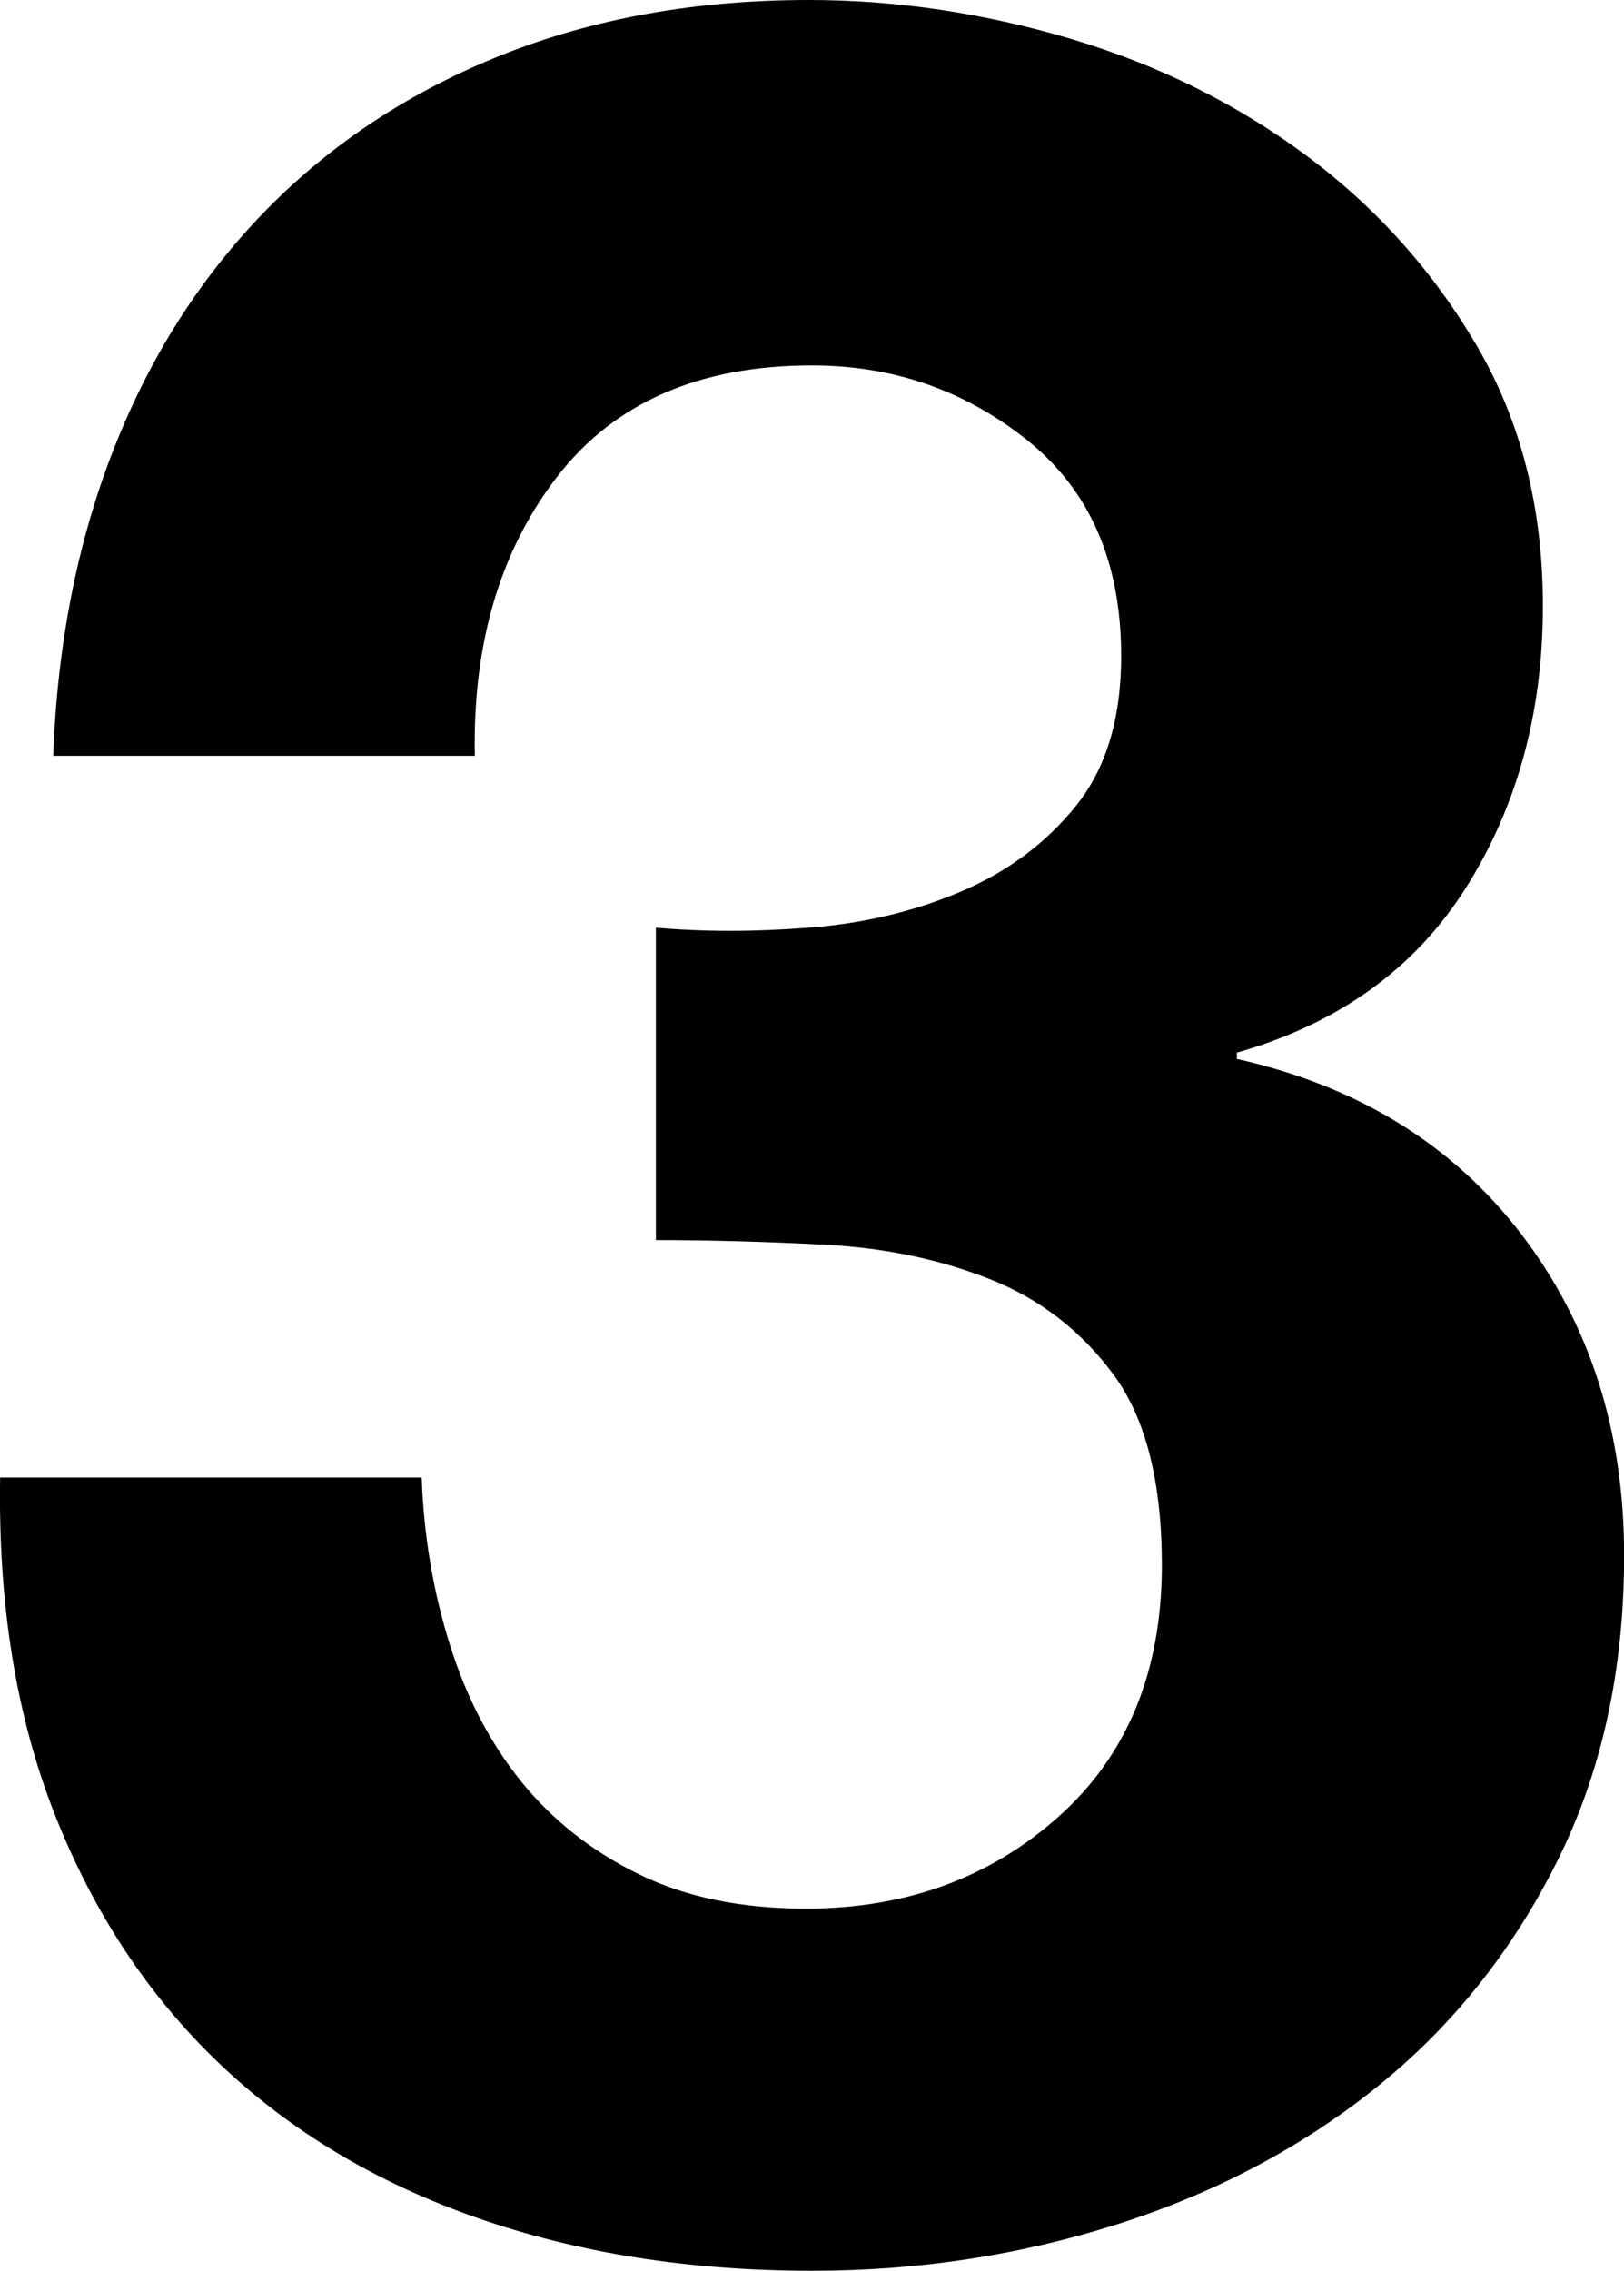
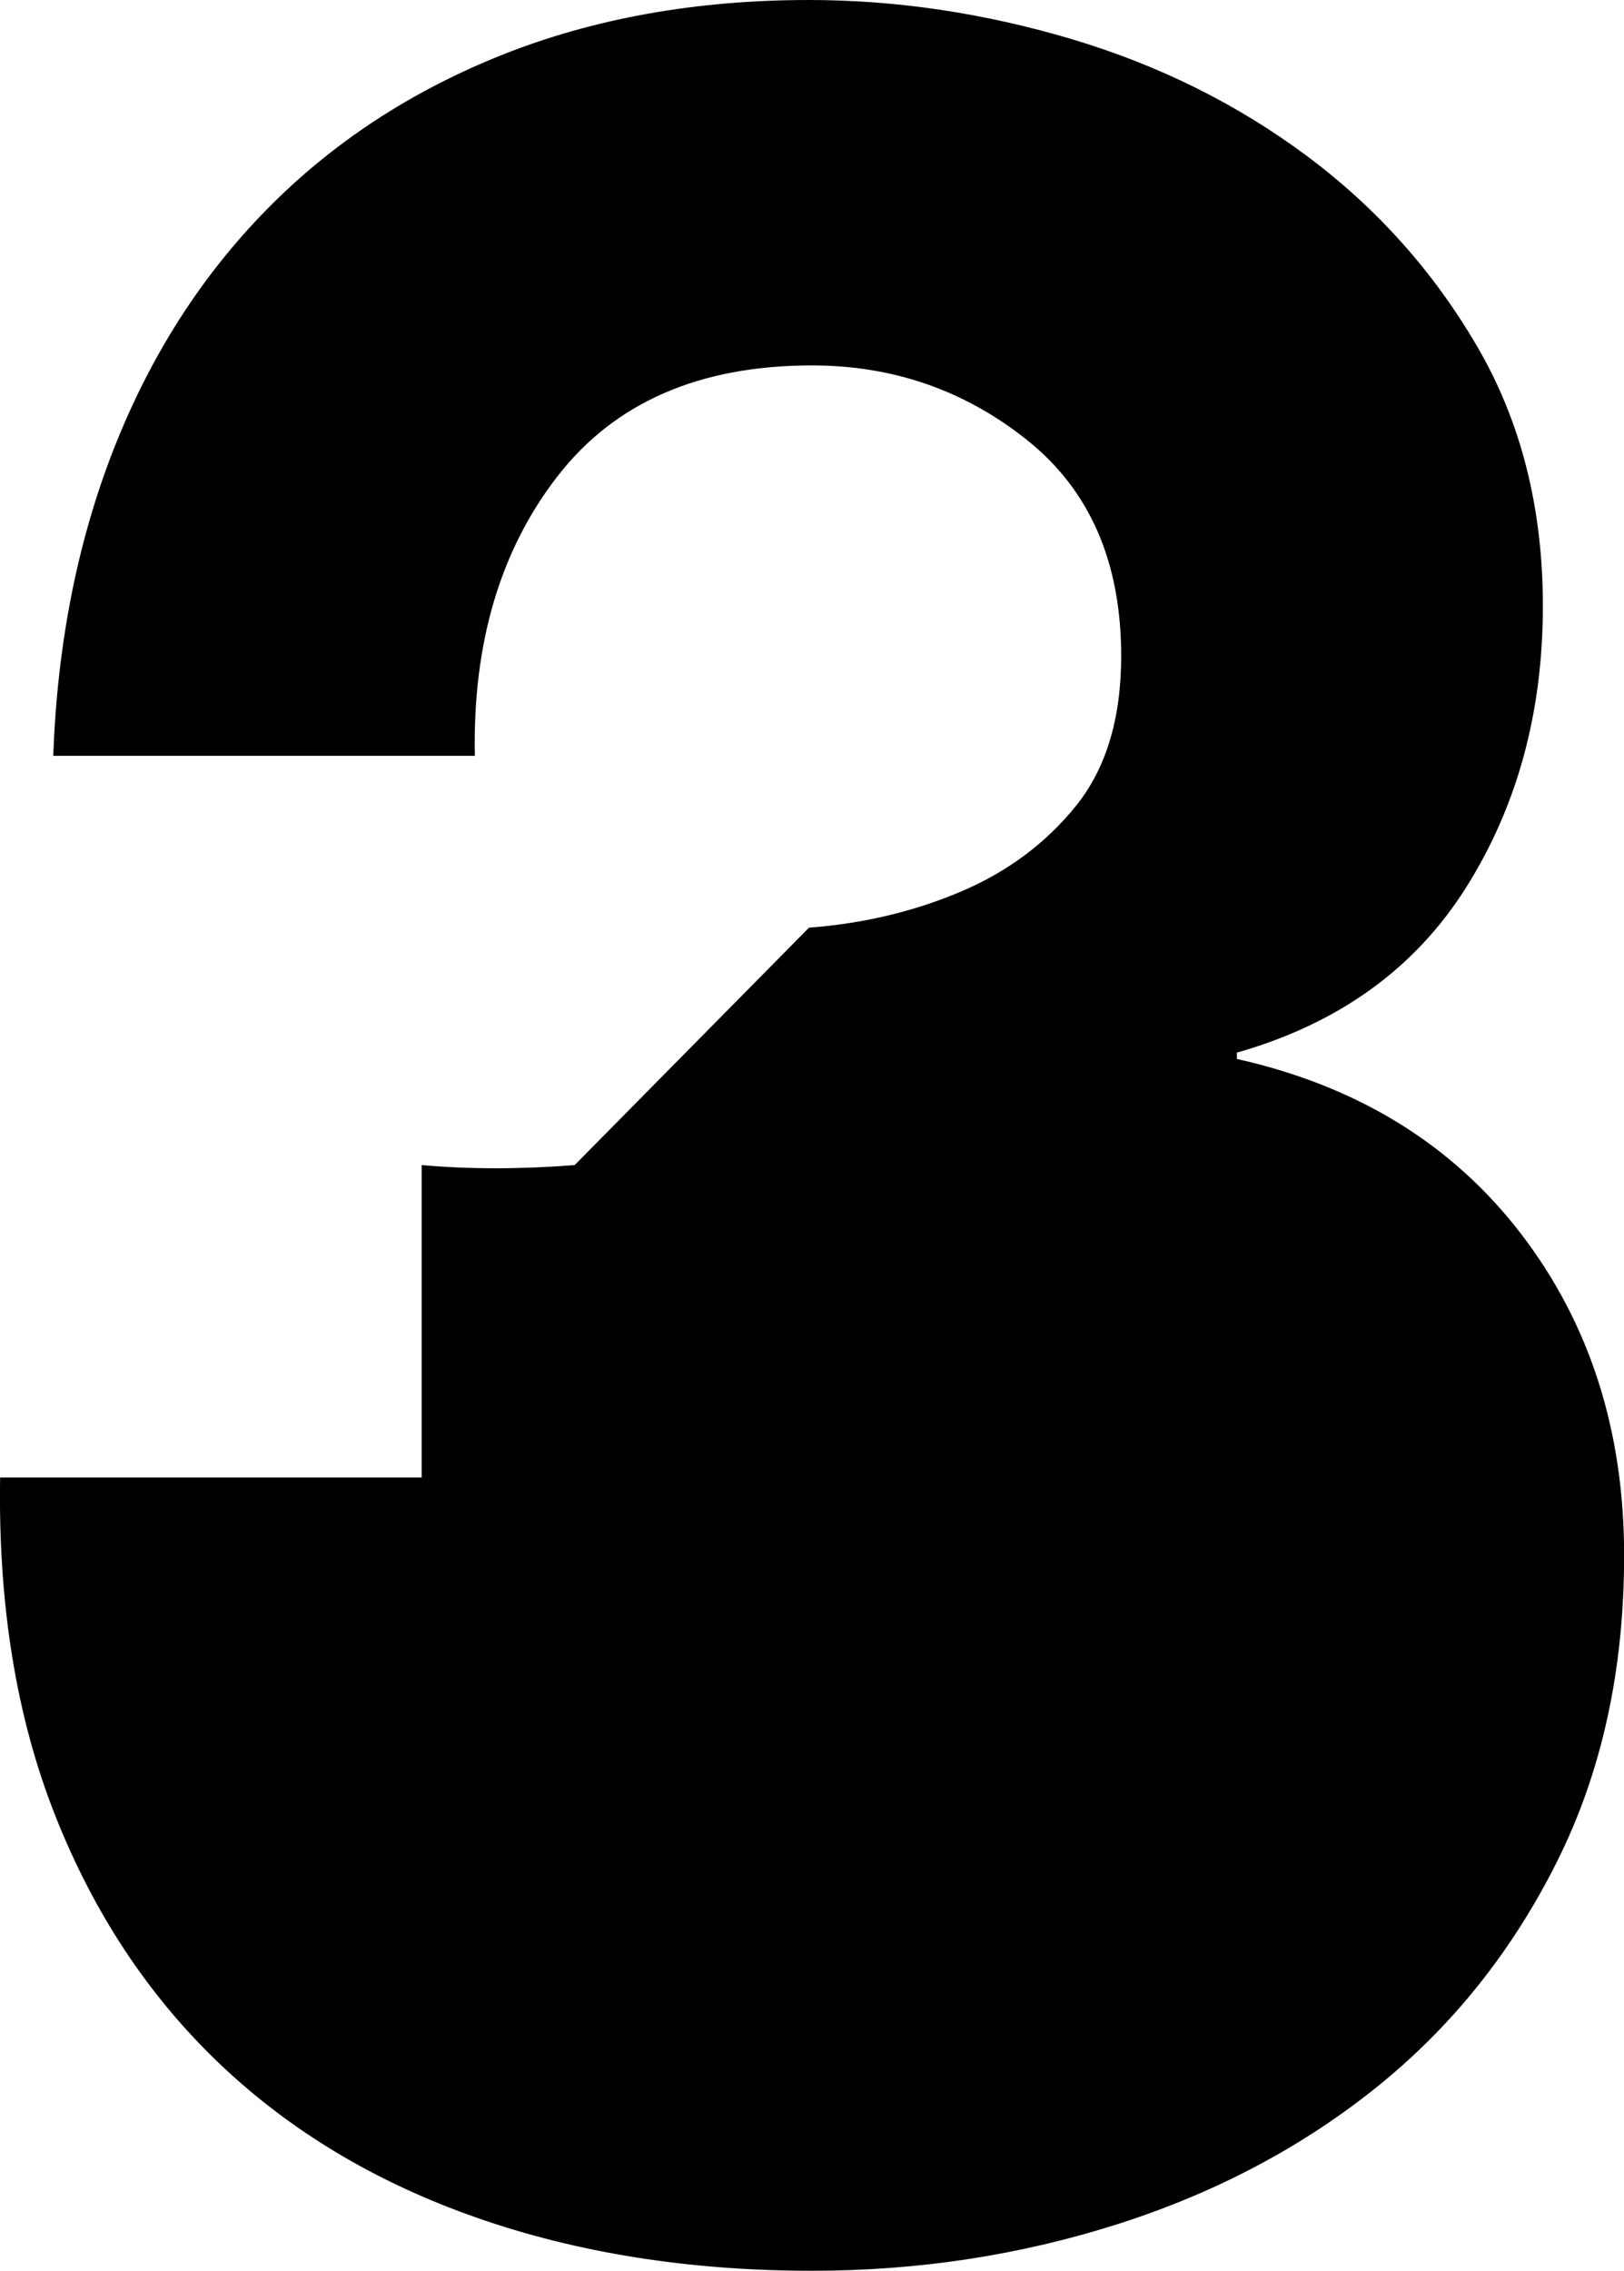
<svg xmlns="http://www.w3.org/2000/svg" id="_レイヤー_2" data-name="レイヤー 2" viewBox="0 0 134.52 188.05">
  <defs>
    <style>
      .cls-1 {
        fill: #000;
        stroke-width: 0px;
      }
    </style>
  </defs>
  <g id="_画像" data-name="画像">
-     <path class="cls-1" d="M67.01,76.82c4.48-.34,8.67-1.33,12.54-2.97,3.88-1.64,7.07-4.01,9.57-7.11,2.5-3.1,3.75-7.24,3.75-12.42,0-7.76-2.59-13.71-7.76-17.85-5.17-4.14-11.12-6.21-17.85-6.21-9.31,0-16.34,3.06-21.08,9.18-4.75,6.12-7.03,13.84-6.85,23.15H4.41c.34-9.31,2.02-17.8,5.04-25.48,3.02-7.67,7.24-14.27,12.67-19.79,5.43-5.52,11.94-9.78,19.53-12.8C49.24,1.51,57.7,0,67.01,0c7.24,0,14.48,1.08,21.73,3.23,7.24,2.16,13.75,5.39,19.53,9.7,5.78,4.31,10.48,9.57,14.1,15.78,3.62,6.21,5.43,13.37,5.43,21.47,0,8.79-2.11,16.55-6.34,23.28-4.23,6.73-10.56,11.3-19.01,13.71v.52c10,2.24,17.85,7.07,23.54,14.48,5.69,7.42,8.54,16.3,8.54,26.64,0,9.49-1.85,17.94-5.56,25.35-3.71,7.42-8.67,13.62-14.87,18.62-6.21,5-13.37,8.79-21.47,11.38-8.11,2.59-16.55,3.88-25.35,3.88-10.18,0-19.44-1.47-27.81-4.4-8.37-2.93-15.48-7.2-21.34-12.8-5.86-5.6-10.39-12.46-13.58-20.56C1.35,142.18-.16,132.87.01,122.35h34.92c.17,4.83.95,9.44,2.33,13.84,1.38,4.4,3.36,8.19,5.95,11.38,2.59,3.19,5.82,5.73,9.7,7.63,3.88,1.9,8.49,2.85,13.84,2.85,8.28,0,15.26-2.54,20.95-7.63,5.69-5.08,8.54-12.03,8.54-20.82,0-6.9-1.34-12.16-4.01-15.78-2.68-3.62-6.08-6.25-10.22-7.89-4.14-1.64-8.67-2.59-13.58-2.85-4.91-.26-9.61-.39-14.1-.39v-25.87c3.96.35,8.19.35,12.67,0Z" />
+     <path class="cls-1" d="M67.01,76.82c4.48-.34,8.67-1.33,12.54-2.97,3.88-1.64,7.07-4.01,9.57-7.11,2.5-3.1,3.75-7.24,3.75-12.42,0-7.76-2.59-13.71-7.76-17.85-5.17-4.14-11.12-6.21-17.85-6.21-9.31,0-16.34,3.06-21.08,9.18-4.75,6.12-7.03,13.84-6.85,23.15H4.41c.34-9.31,2.02-17.8,5.04-25.48,3.02-7.67,7.24-14.27,12.67-19.79,5.43-5.52,11.94-9.78,19.53-12.8C49.24,1.51,57.7,0,67.01,0c7.24,0,14.48,1.08,21.73,3.23,7.24,2.16,13.75,5.39,19.53,9.7,5.78,4.31,10.48,9.57,14.1,15.78,3.62,6.21,5.43,13.37,5.43,21.47,0,8.79-2.11,16.55-6.34,23.28-4.23,6.73-10.56,11.3-19.01,13.71v.52c10,2.24,17.85,7.07,23.54,14.48,5.69,7.42,8.54,16.3,8.54,26.64,0,9.49-1.85,17.94-5.56,25.35-3.71,7.42-8.67,13.62-14.87,18.62-6.21,5-13.37,8.79-21.47,11.38-8.11,2.59-16.55,3.88-25.35,3.88-10.18,0-19.44-1.47-27.81-4.4-8.37-2.93-15.48-7.2-21.34-12.8-5.86-5.6-10.39-12.46-13.58-20.56C1.35,142.18-.16,132.87.01,122.35h34.92v-25.87c3.96.35,8.19.35,12.67,0Z" />
  </g>
</svg>